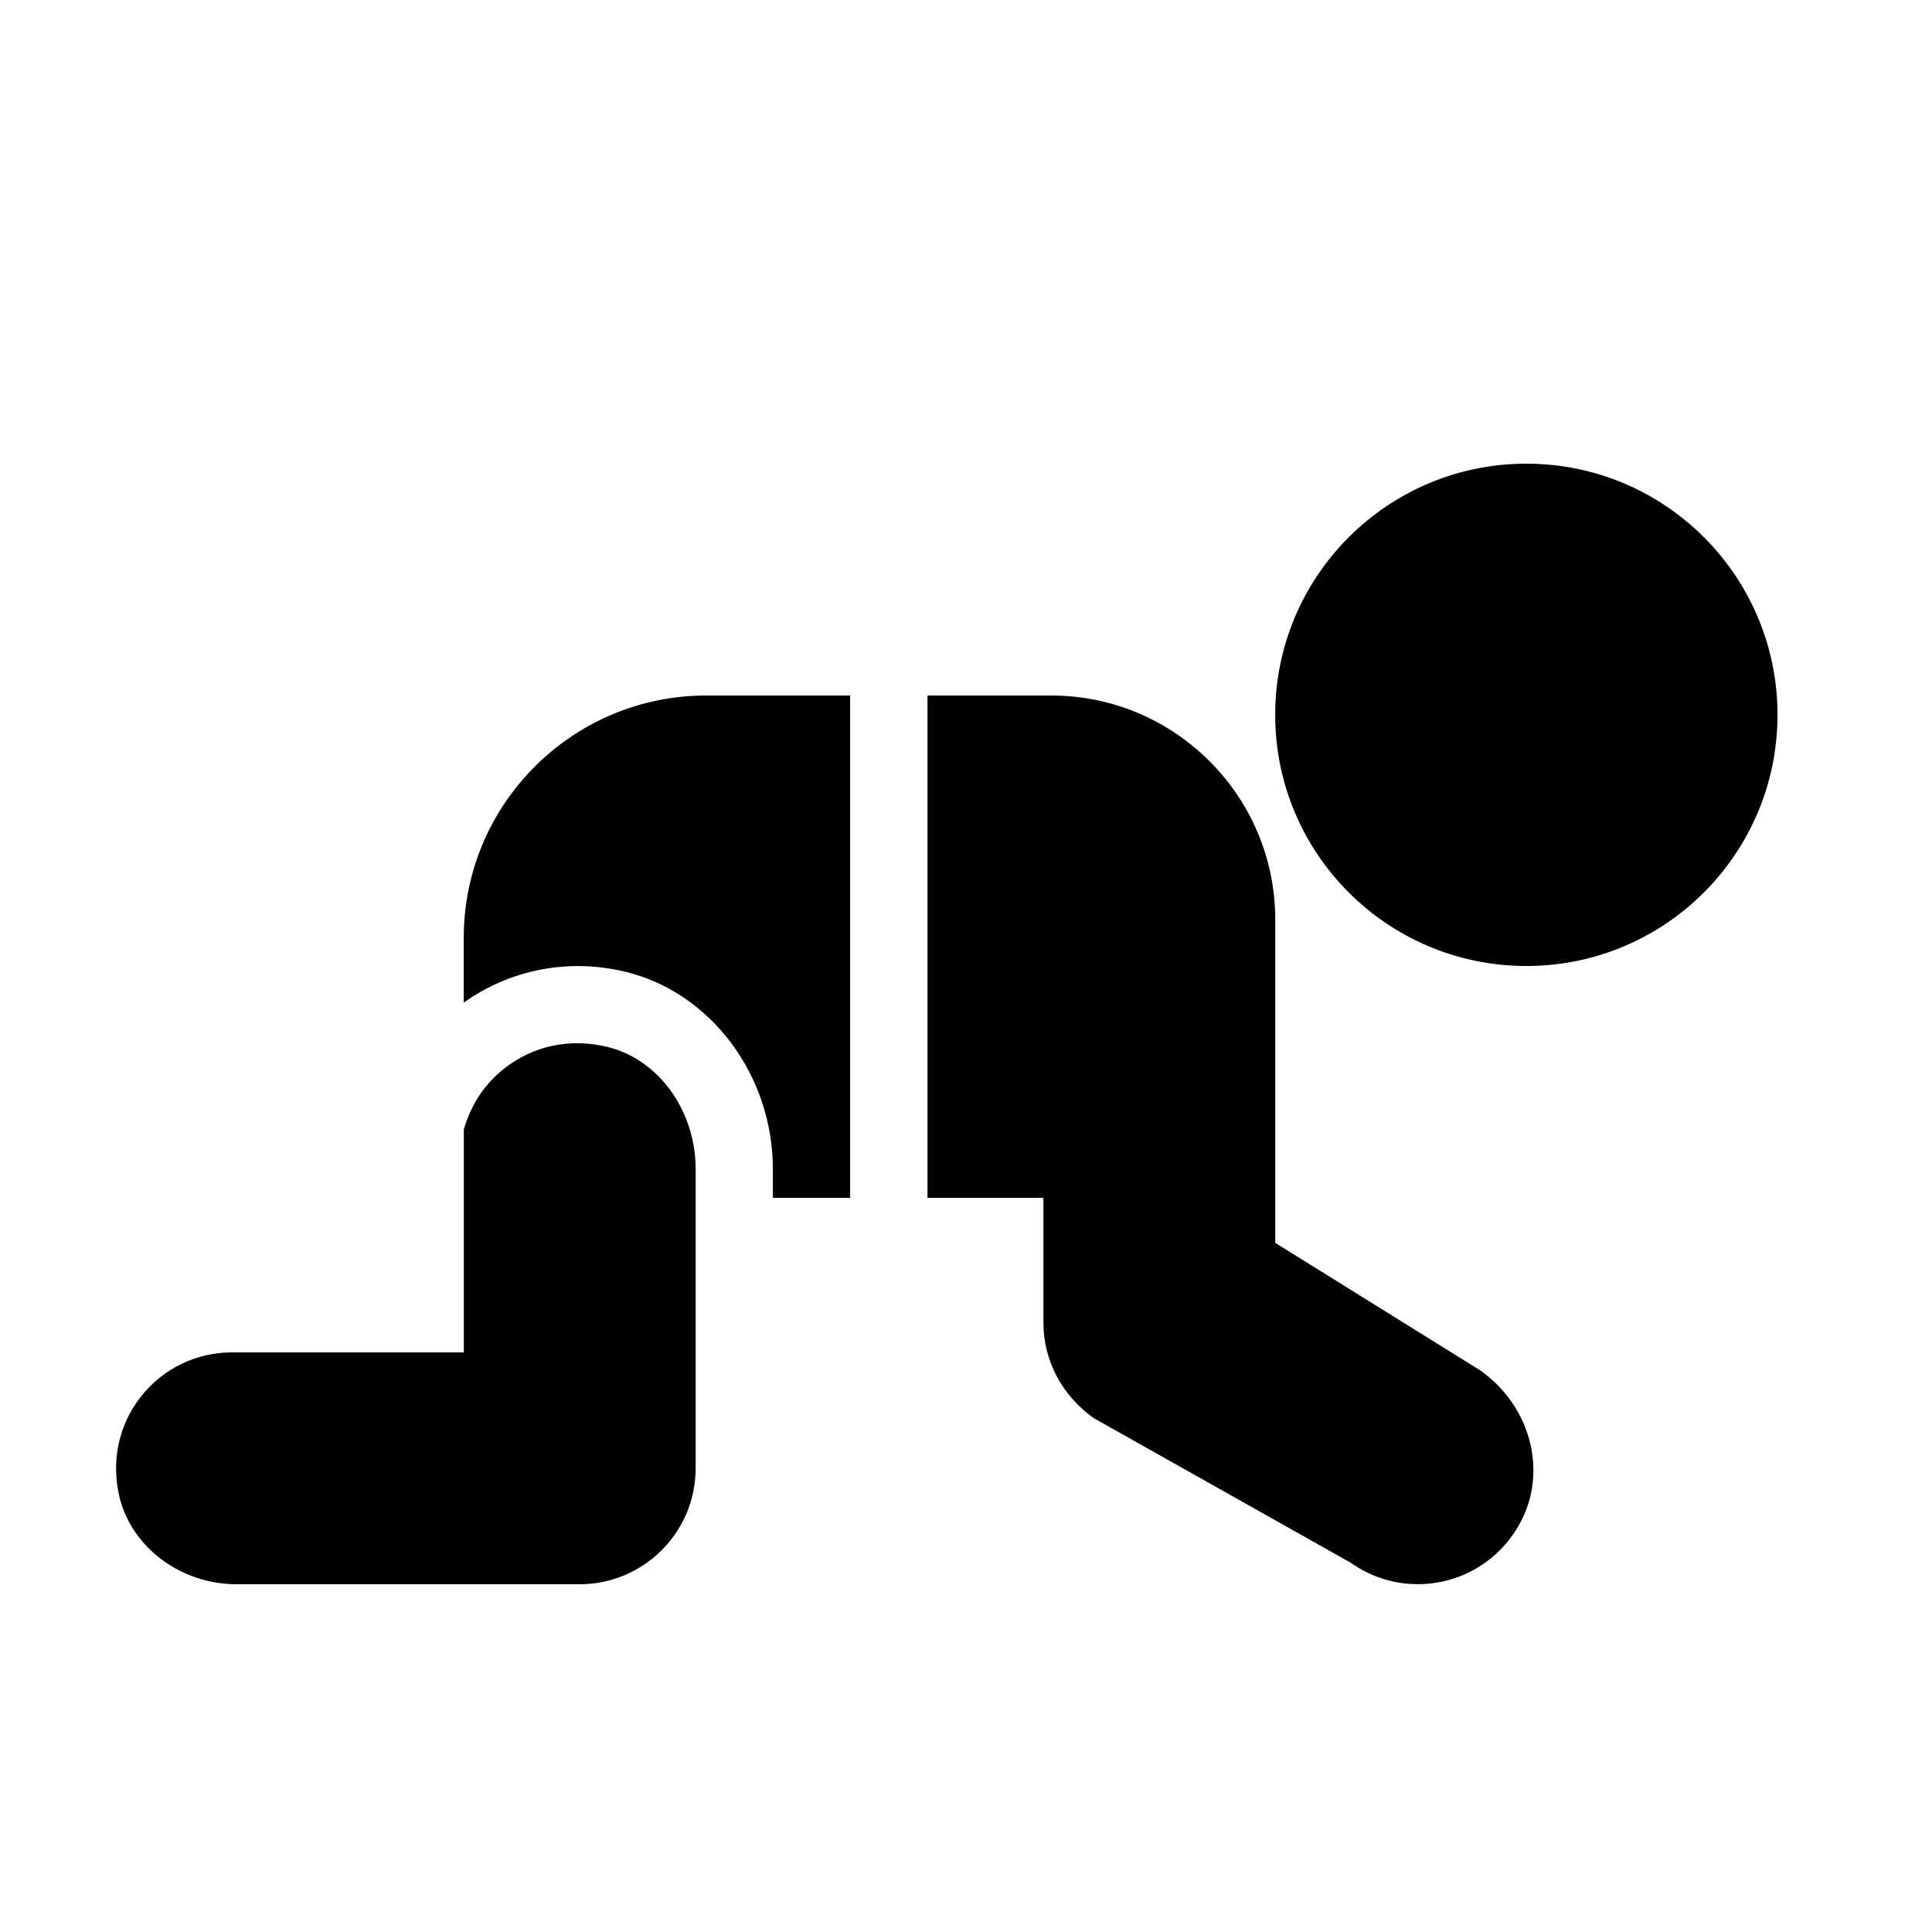
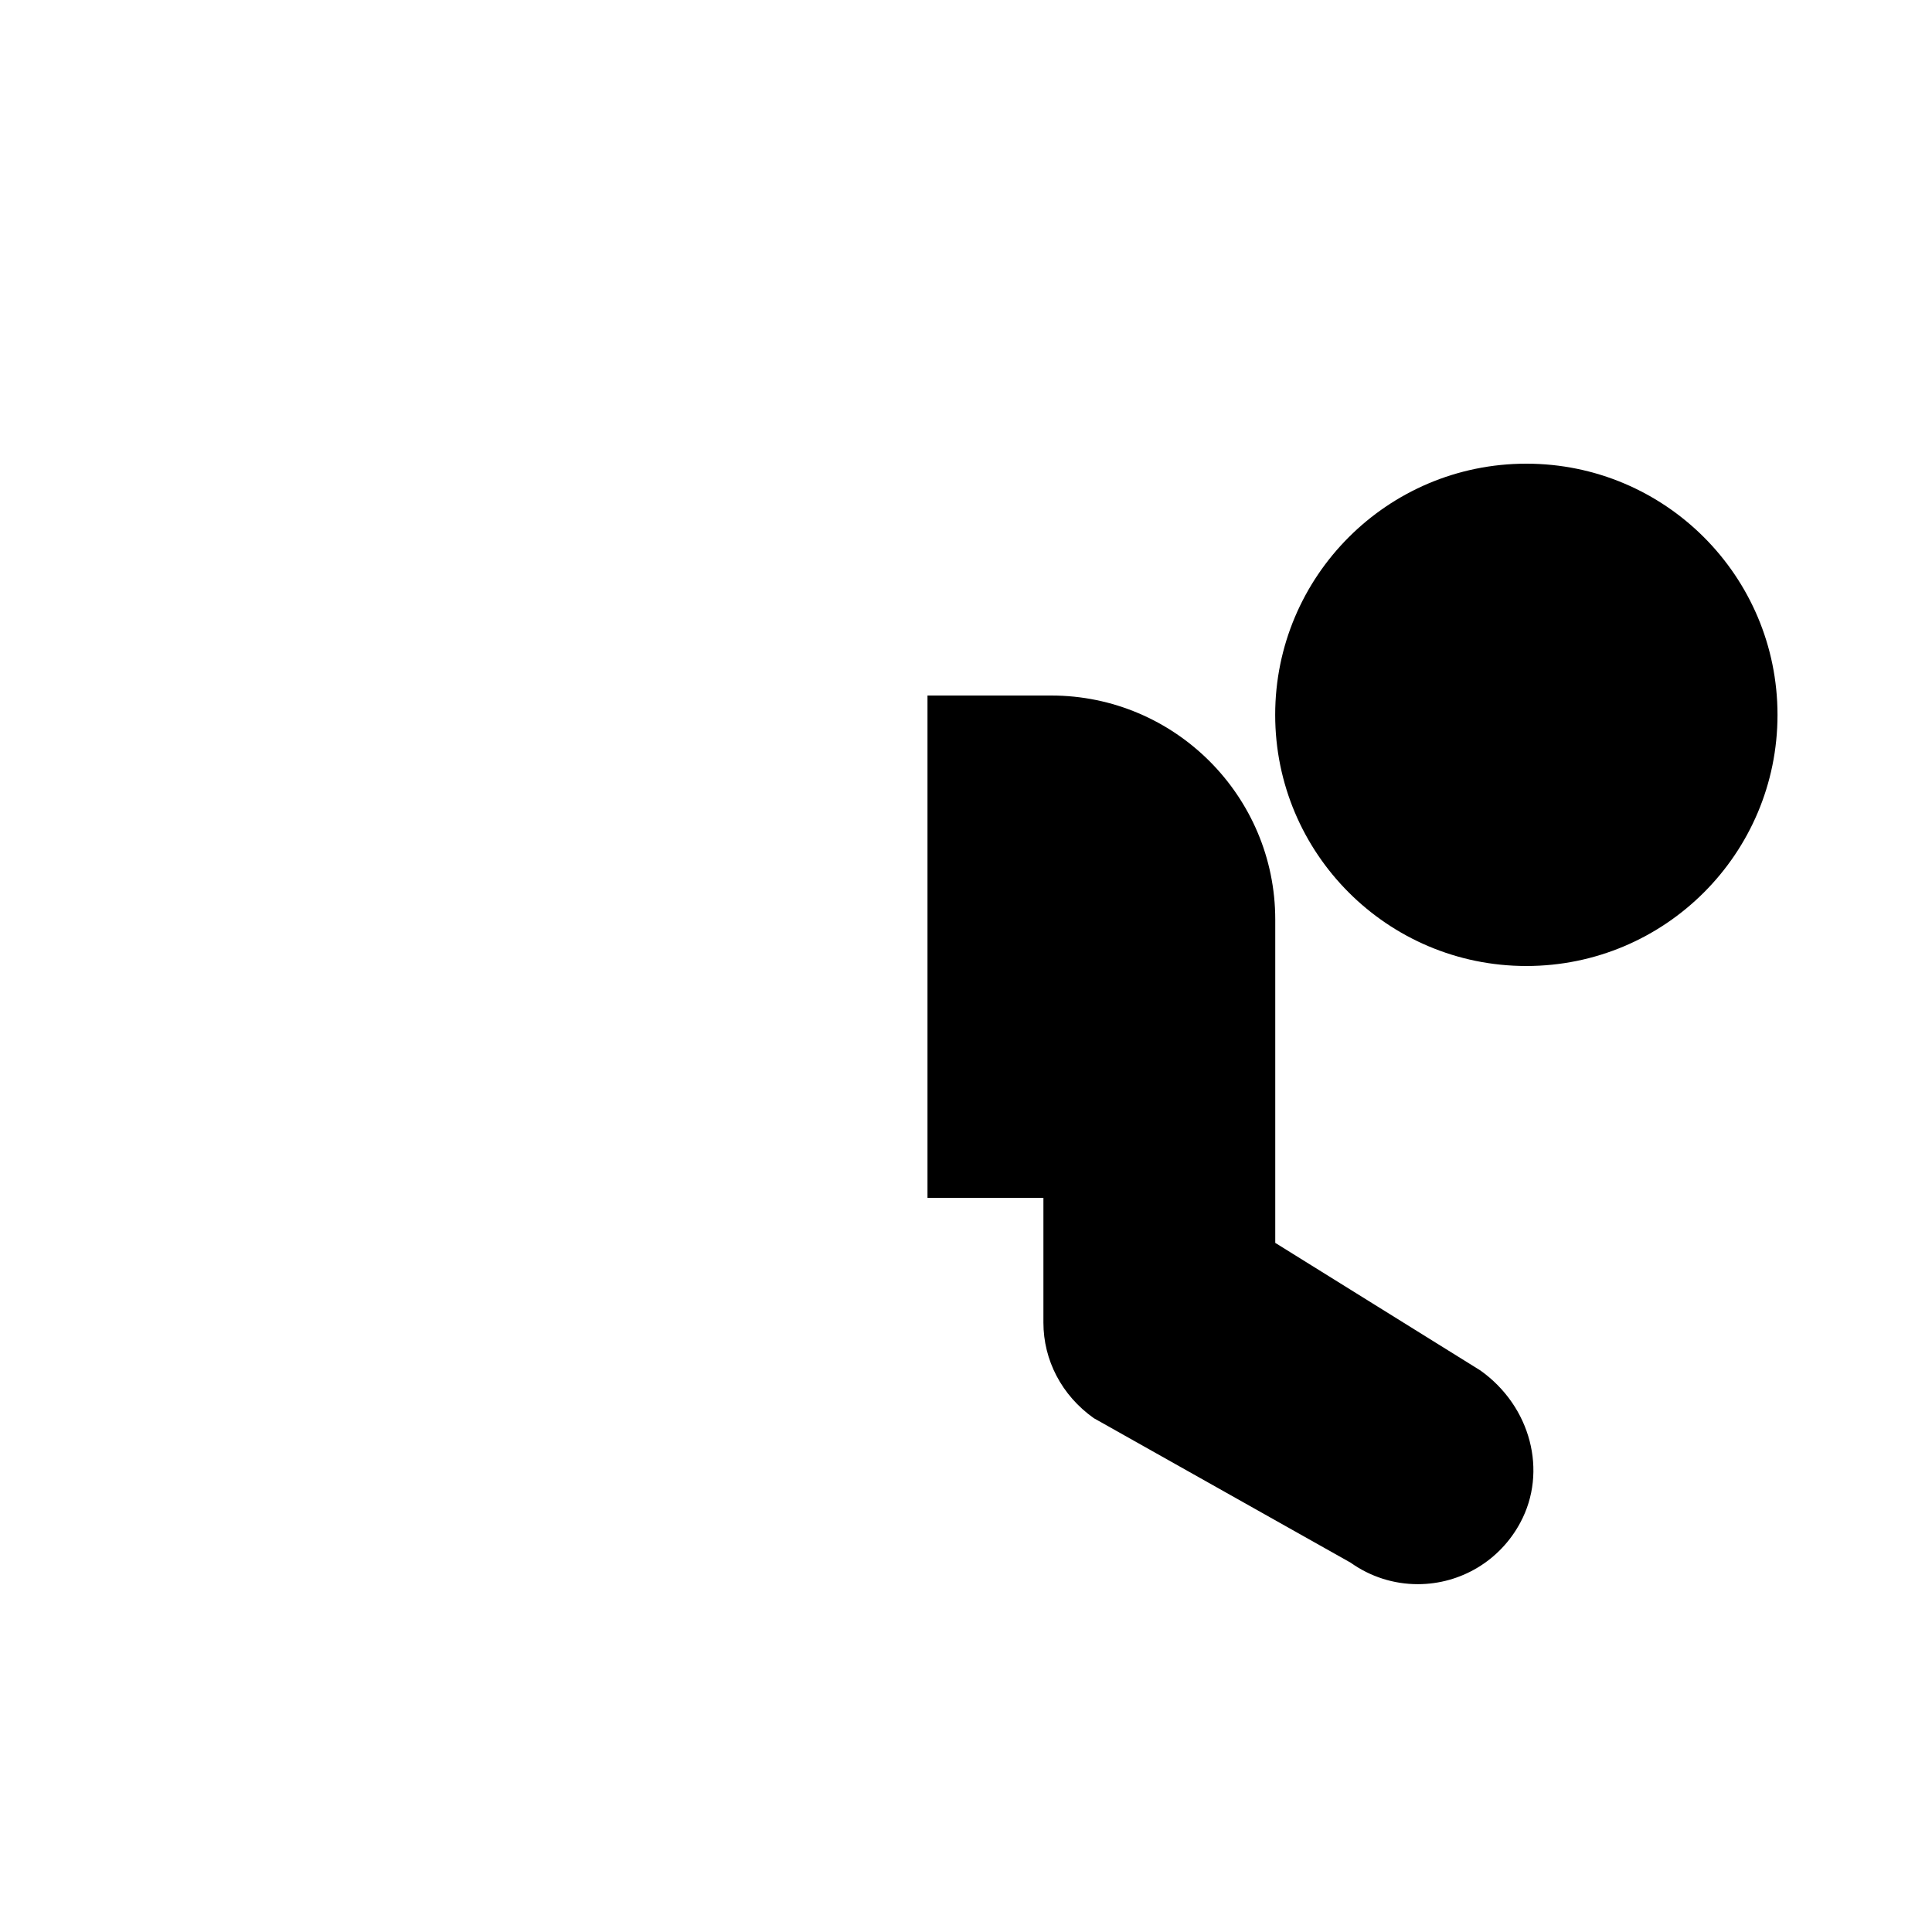
<svg xmlns="http://www.w3.org/2000/svg" fill="none" viewBox="0 0 29 29" height="29" width="29">
-   <path fill="black" d="M10.442 17.98V17.548C10.442 16.67 9.884 15.899 9.115 15.714C8.553 15.579 8.004 15.696 7.567 16.04C7.266 16.278 7.061 16.599 6.962 16.957V17.469V17.69V20.3H3.482C2.945 20.3 2.447 20.542 2.115 20.964C1.782 21.386 1.665 21.934 1.793 22.468C1.975 23.228 2.715 23.78 3.551 23.78H8.702C9.661 23.78 10.442 22.999 10.442 22.04V17.98Z" />
-   <path fill="black" d="M9.385 14.586C10.669 14.895 11.601 16.14 11.601 17.548V17.98H12.761V10.44H10.598C8.592 10.44 6.961 12.072 6.961 14.077V15.05C7.657 14.553 8.53 14.381 9.385 14.586Z" />
-   <path fill="black" d="M22.911 14.5C24.993 14.5 26.681 12.812 26.681 10.73C26.681 8.648 24.993 6.96 22.911 6.96C20.828 6.96 19.141 8.648 19.141 10.73C19.141 12.812 20.828 14.5 22.911 14.5Z" />
+   <path fill="black" d="M22.911 14.5C24.993 14.5 26.681 12.812 26.681 10.73C26.681 8.648 24.993 6.96 22.911 6.96C20.828 6.96 19.141 8.648 19.141 10.73C19.141 12.812 20.828 14.5 22.911 14.5" />
  <path fill="black" d="M22.221 20.571L19.142 18.656V13.803C19.142 11.948 17.633 10.44 15.779 10.44H13.922V17.98H15.662V19.853C15.662 20.415 15.935 20.944 16.418 21.287L20.273 23.456C20.57 23.667 20.919 23.779 21.282 23.779C21.927 23.779 22.516 23.425 22.821 22.854C23.232 22.089 22.98 21.111 22.221 20.571Z" />
</svg>